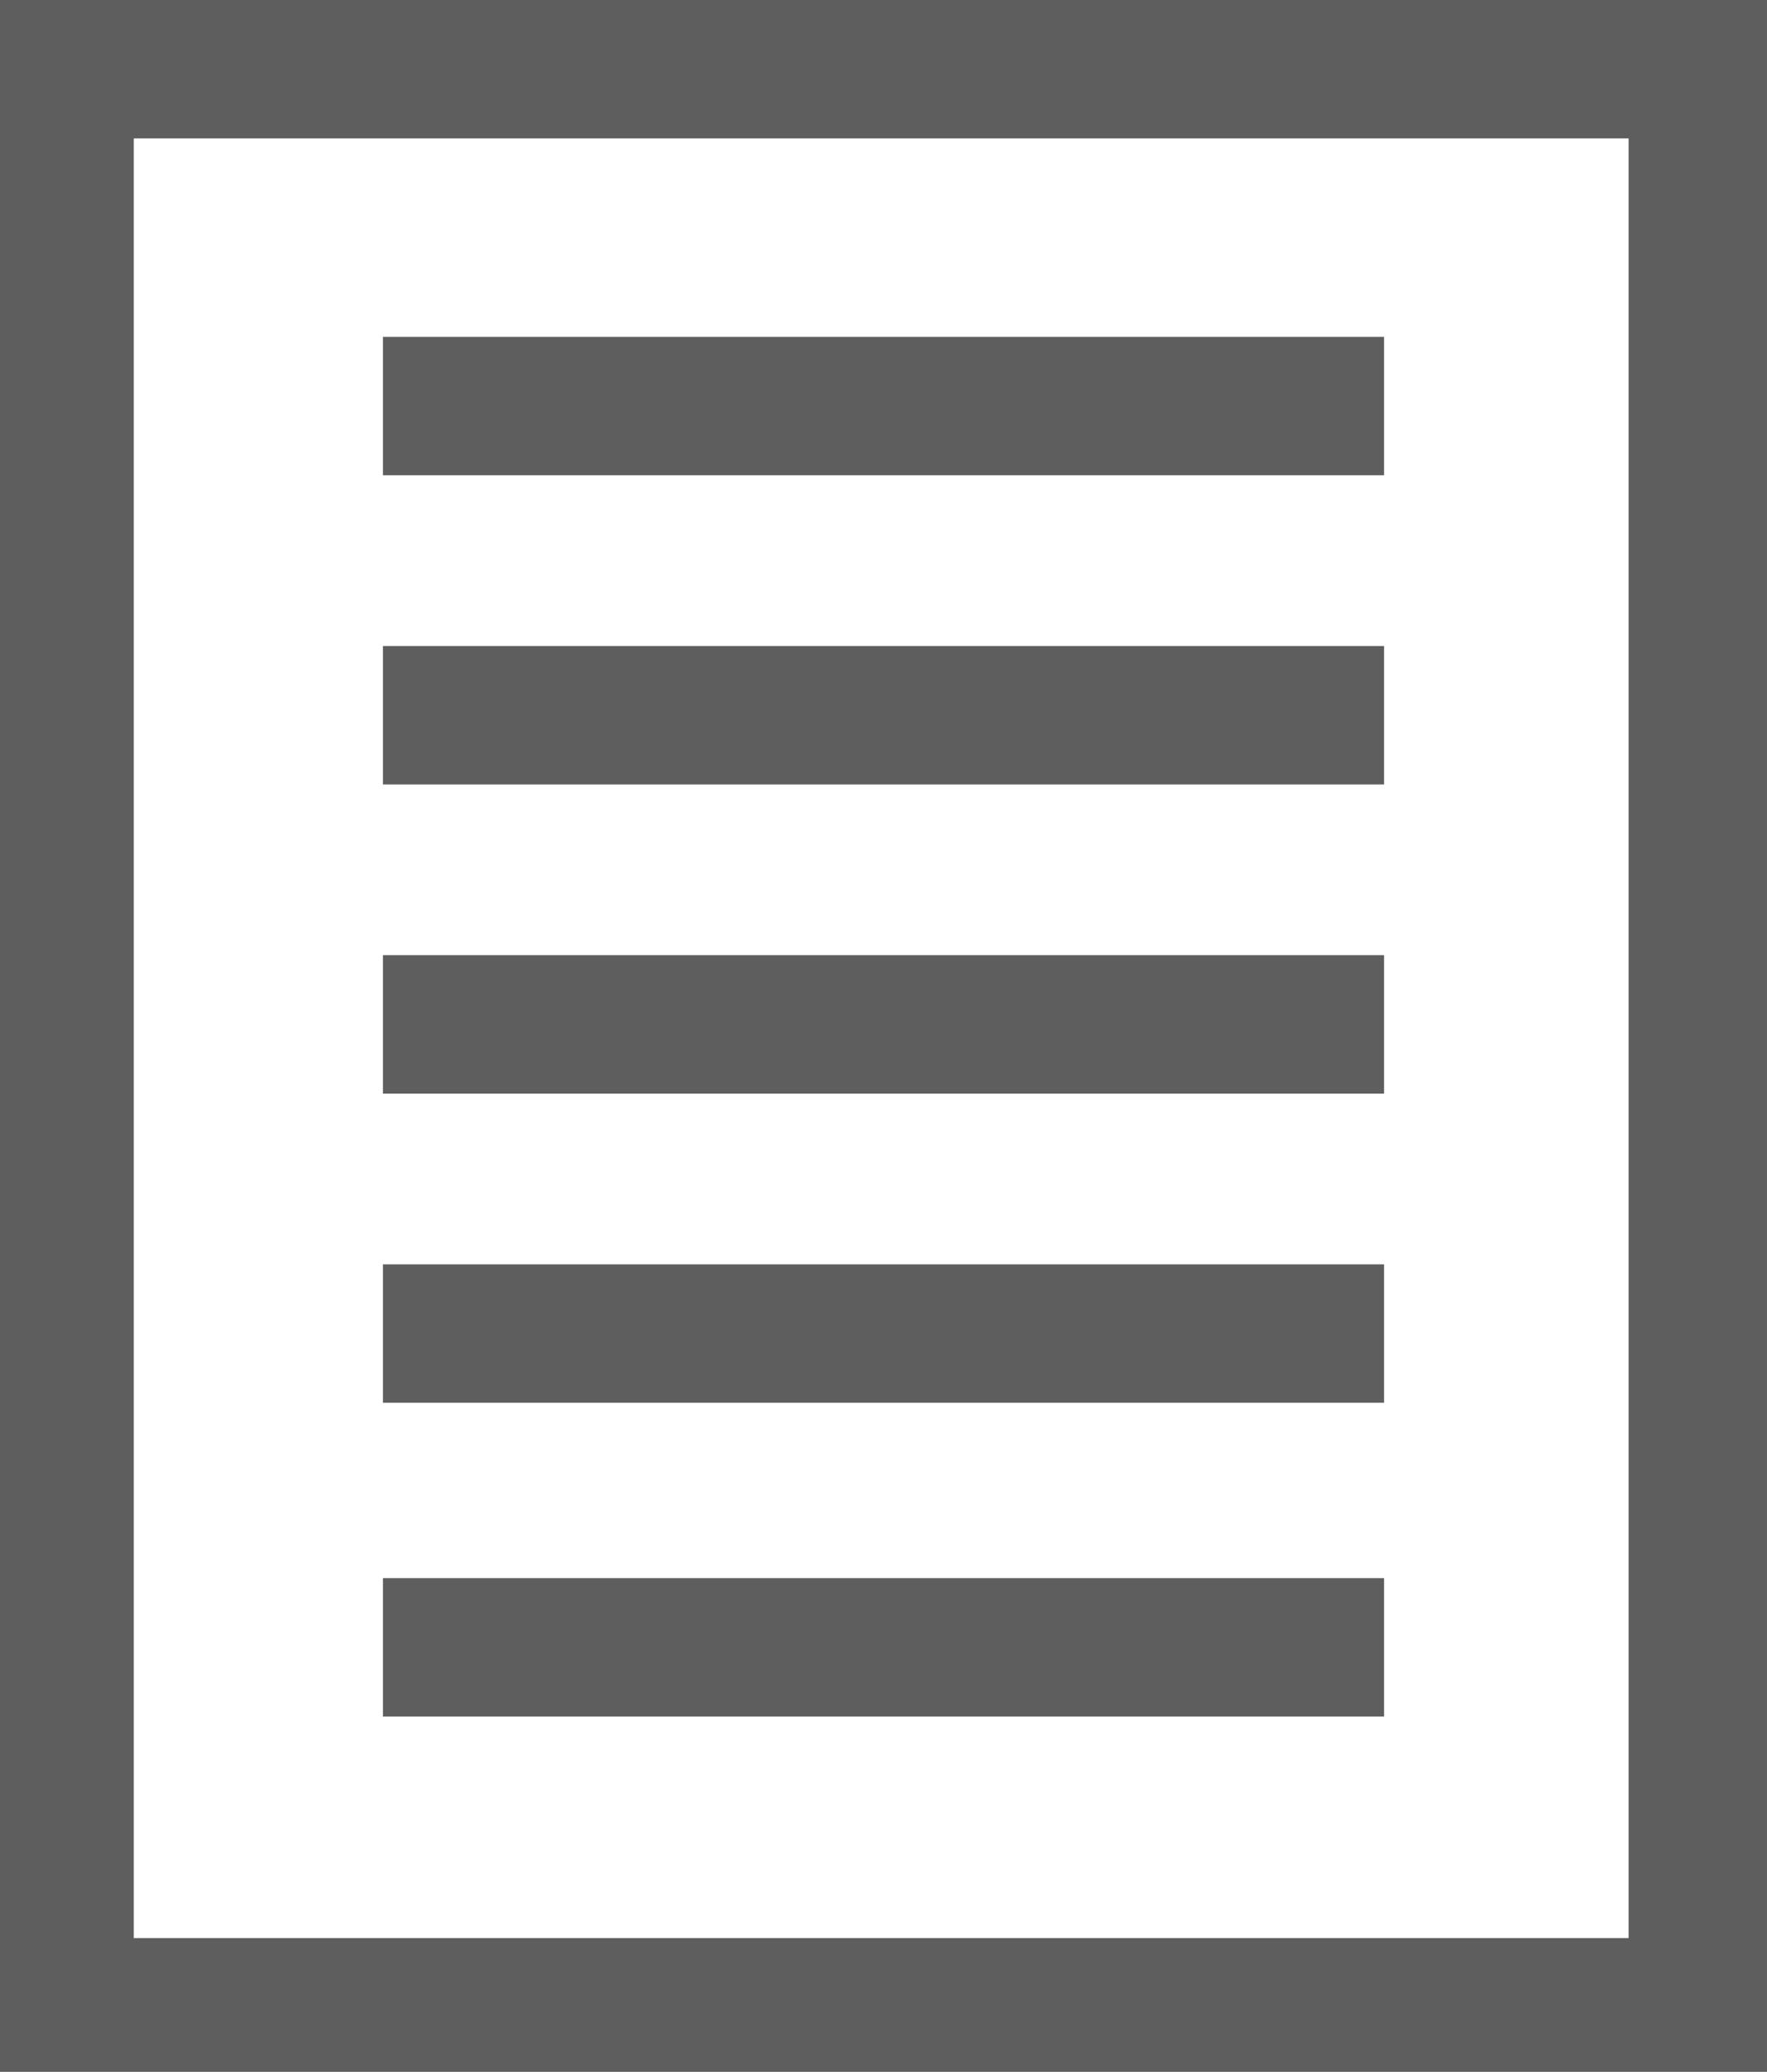
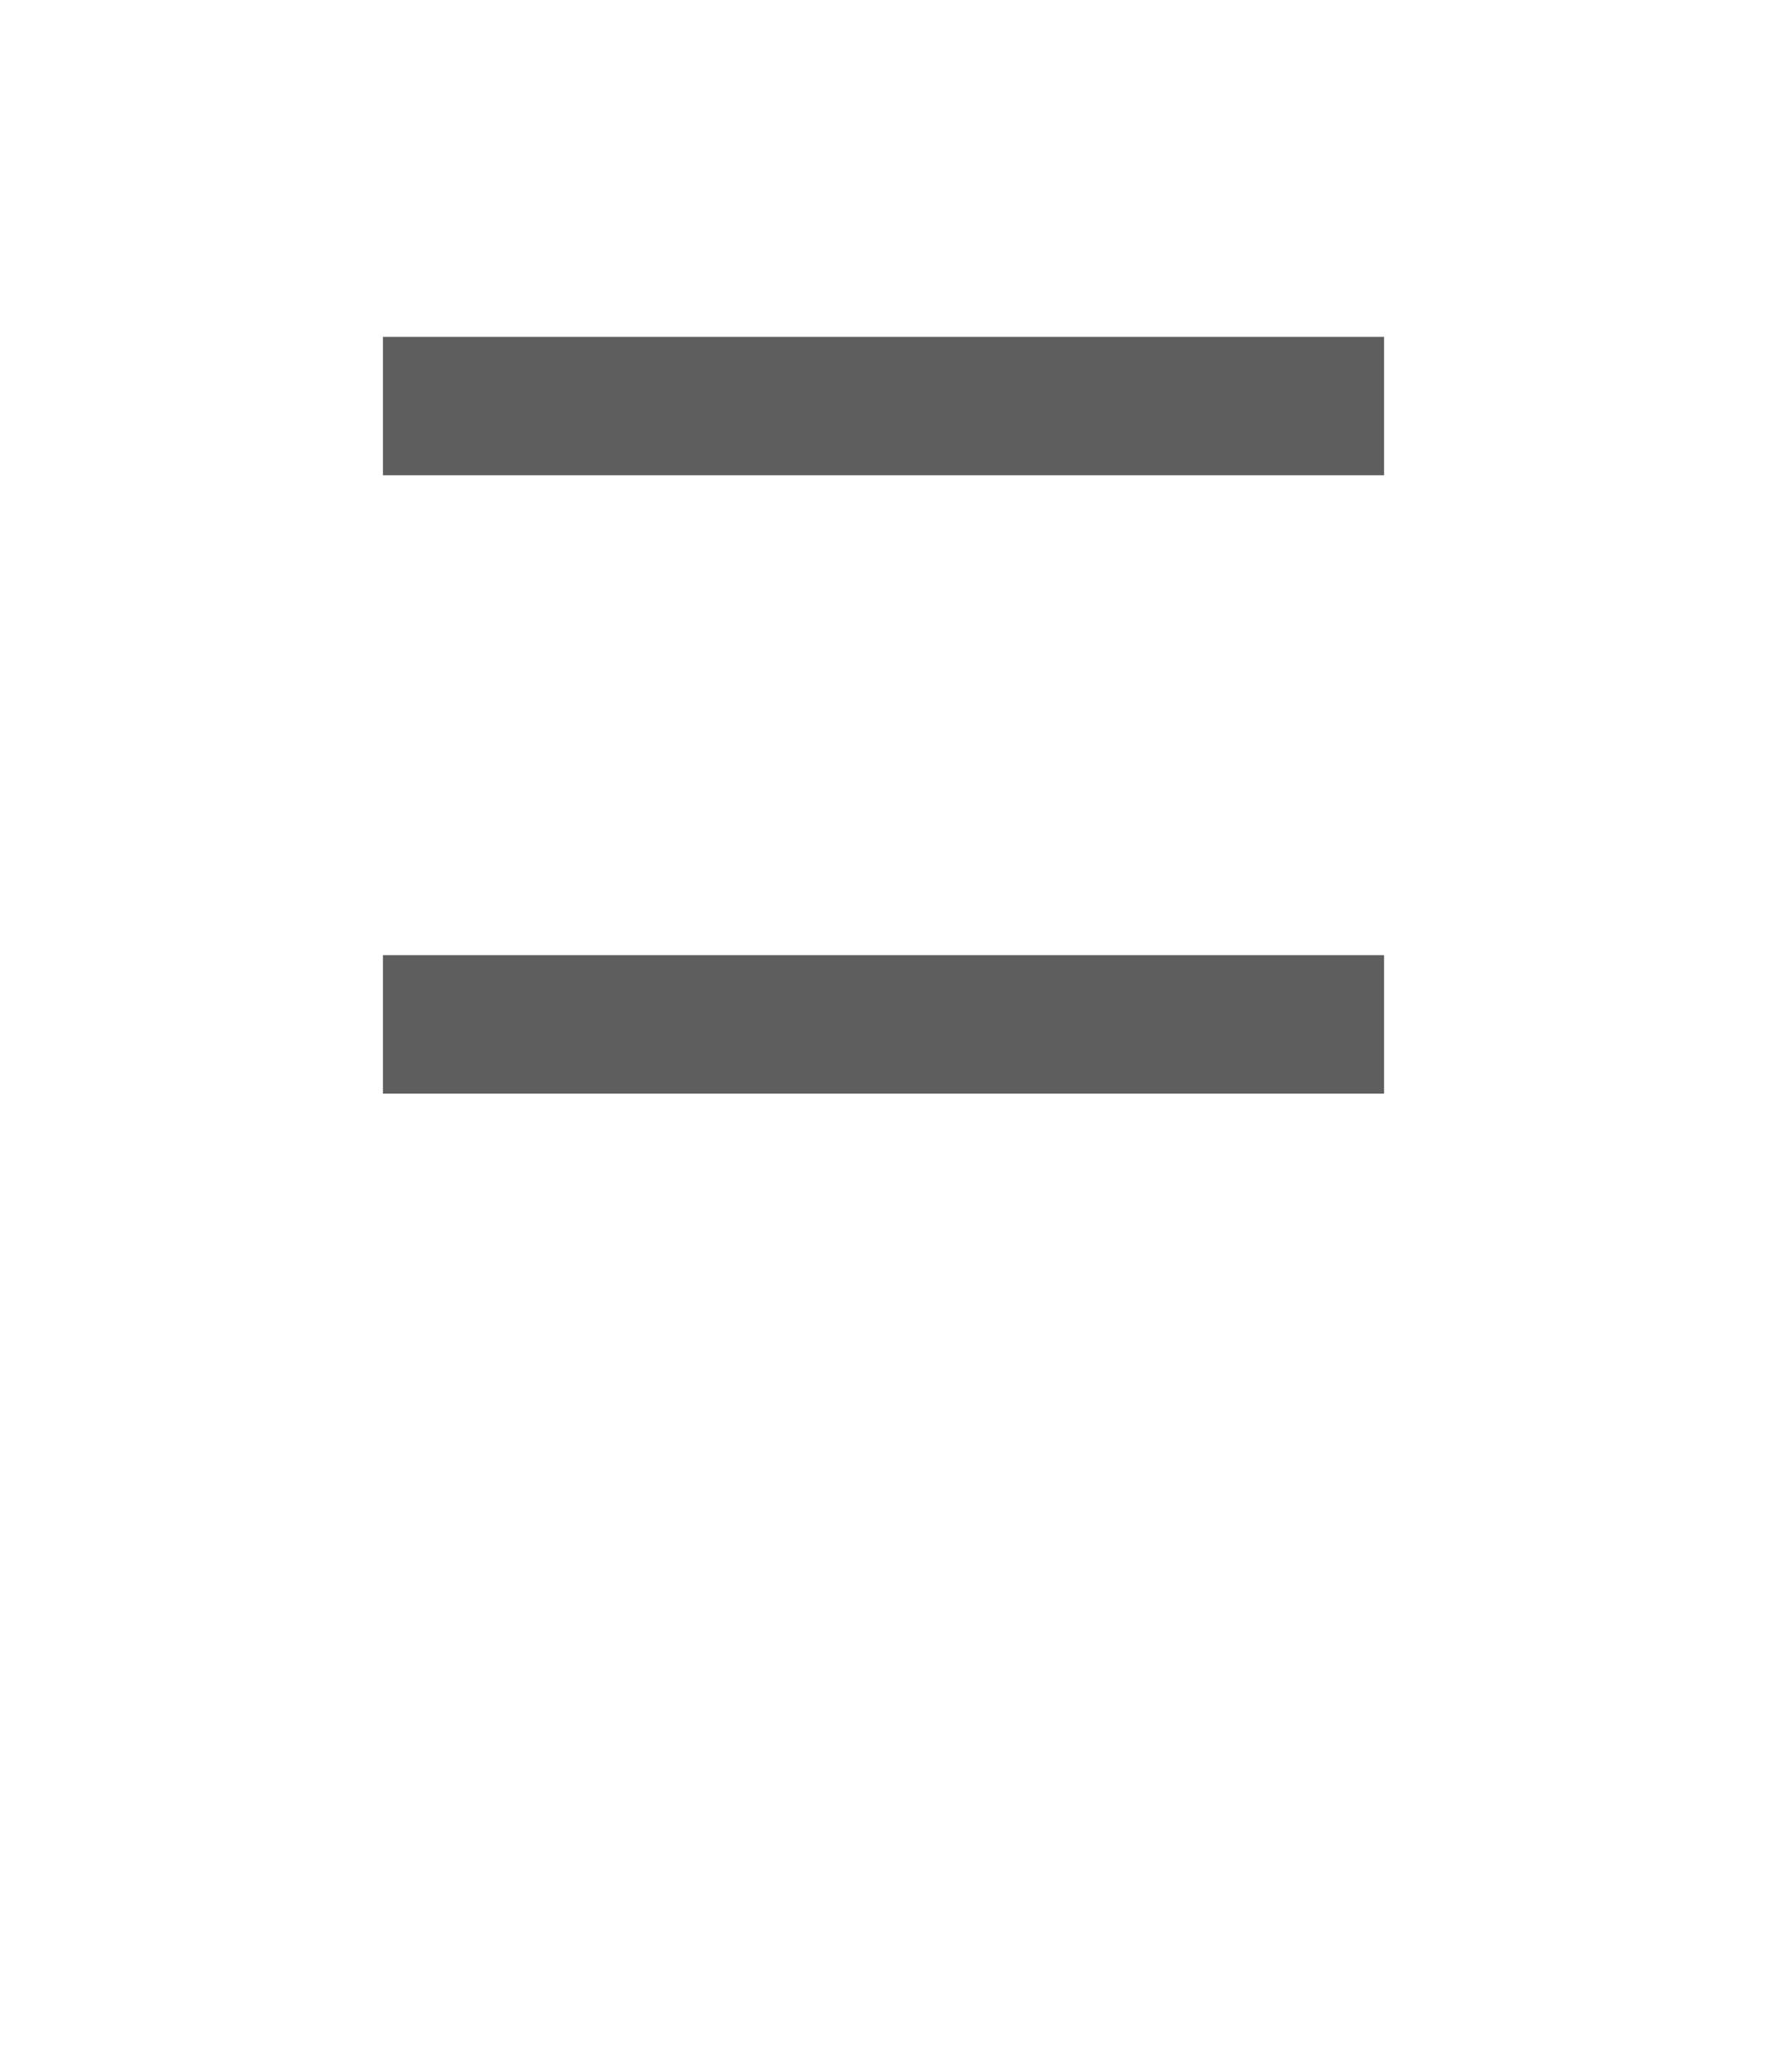
<svg xmlns="http://www.w3.org/2000/svg" version="1.1" id="Layer_1" x="0px" y="0px" viewBox="0 0 38.3 44.9" style="enable-background:new 0 0 38.3 44.9;" xml:space="preserve">
  <style type="text/css">
	.st0{fill:none;stroke:#5E5E5E;stroke-width:3;stroke-miterlimit:10;}
	.st1{fill:#5E5E5E;stroke:#5E5E5E;stroke-width:3;stroke-miterlimit:10;}
</style>
  <g>
-     <rect x="1.4" y="1.5" class="st0" width="35.4" height="42" />
    <g>
      <line class="st0" x1="8.3" y1="8.8" x2="30" y2="8.8" />
-       <line class="st0" x1="8.3" y1="15.5" x2="30" y2="15.5" />
      <line class="st0" x1="8.3" y1="22.2" x2="30" y2="22.2" />
-       <line class="st0" x1="8.3" y1="28.9" x2="30" y2="28.9" />
-       <line class="st0" x1="8.3" y1="35.7" x2="30" y2="35.7" />
    </g>
  </g>
</svg>